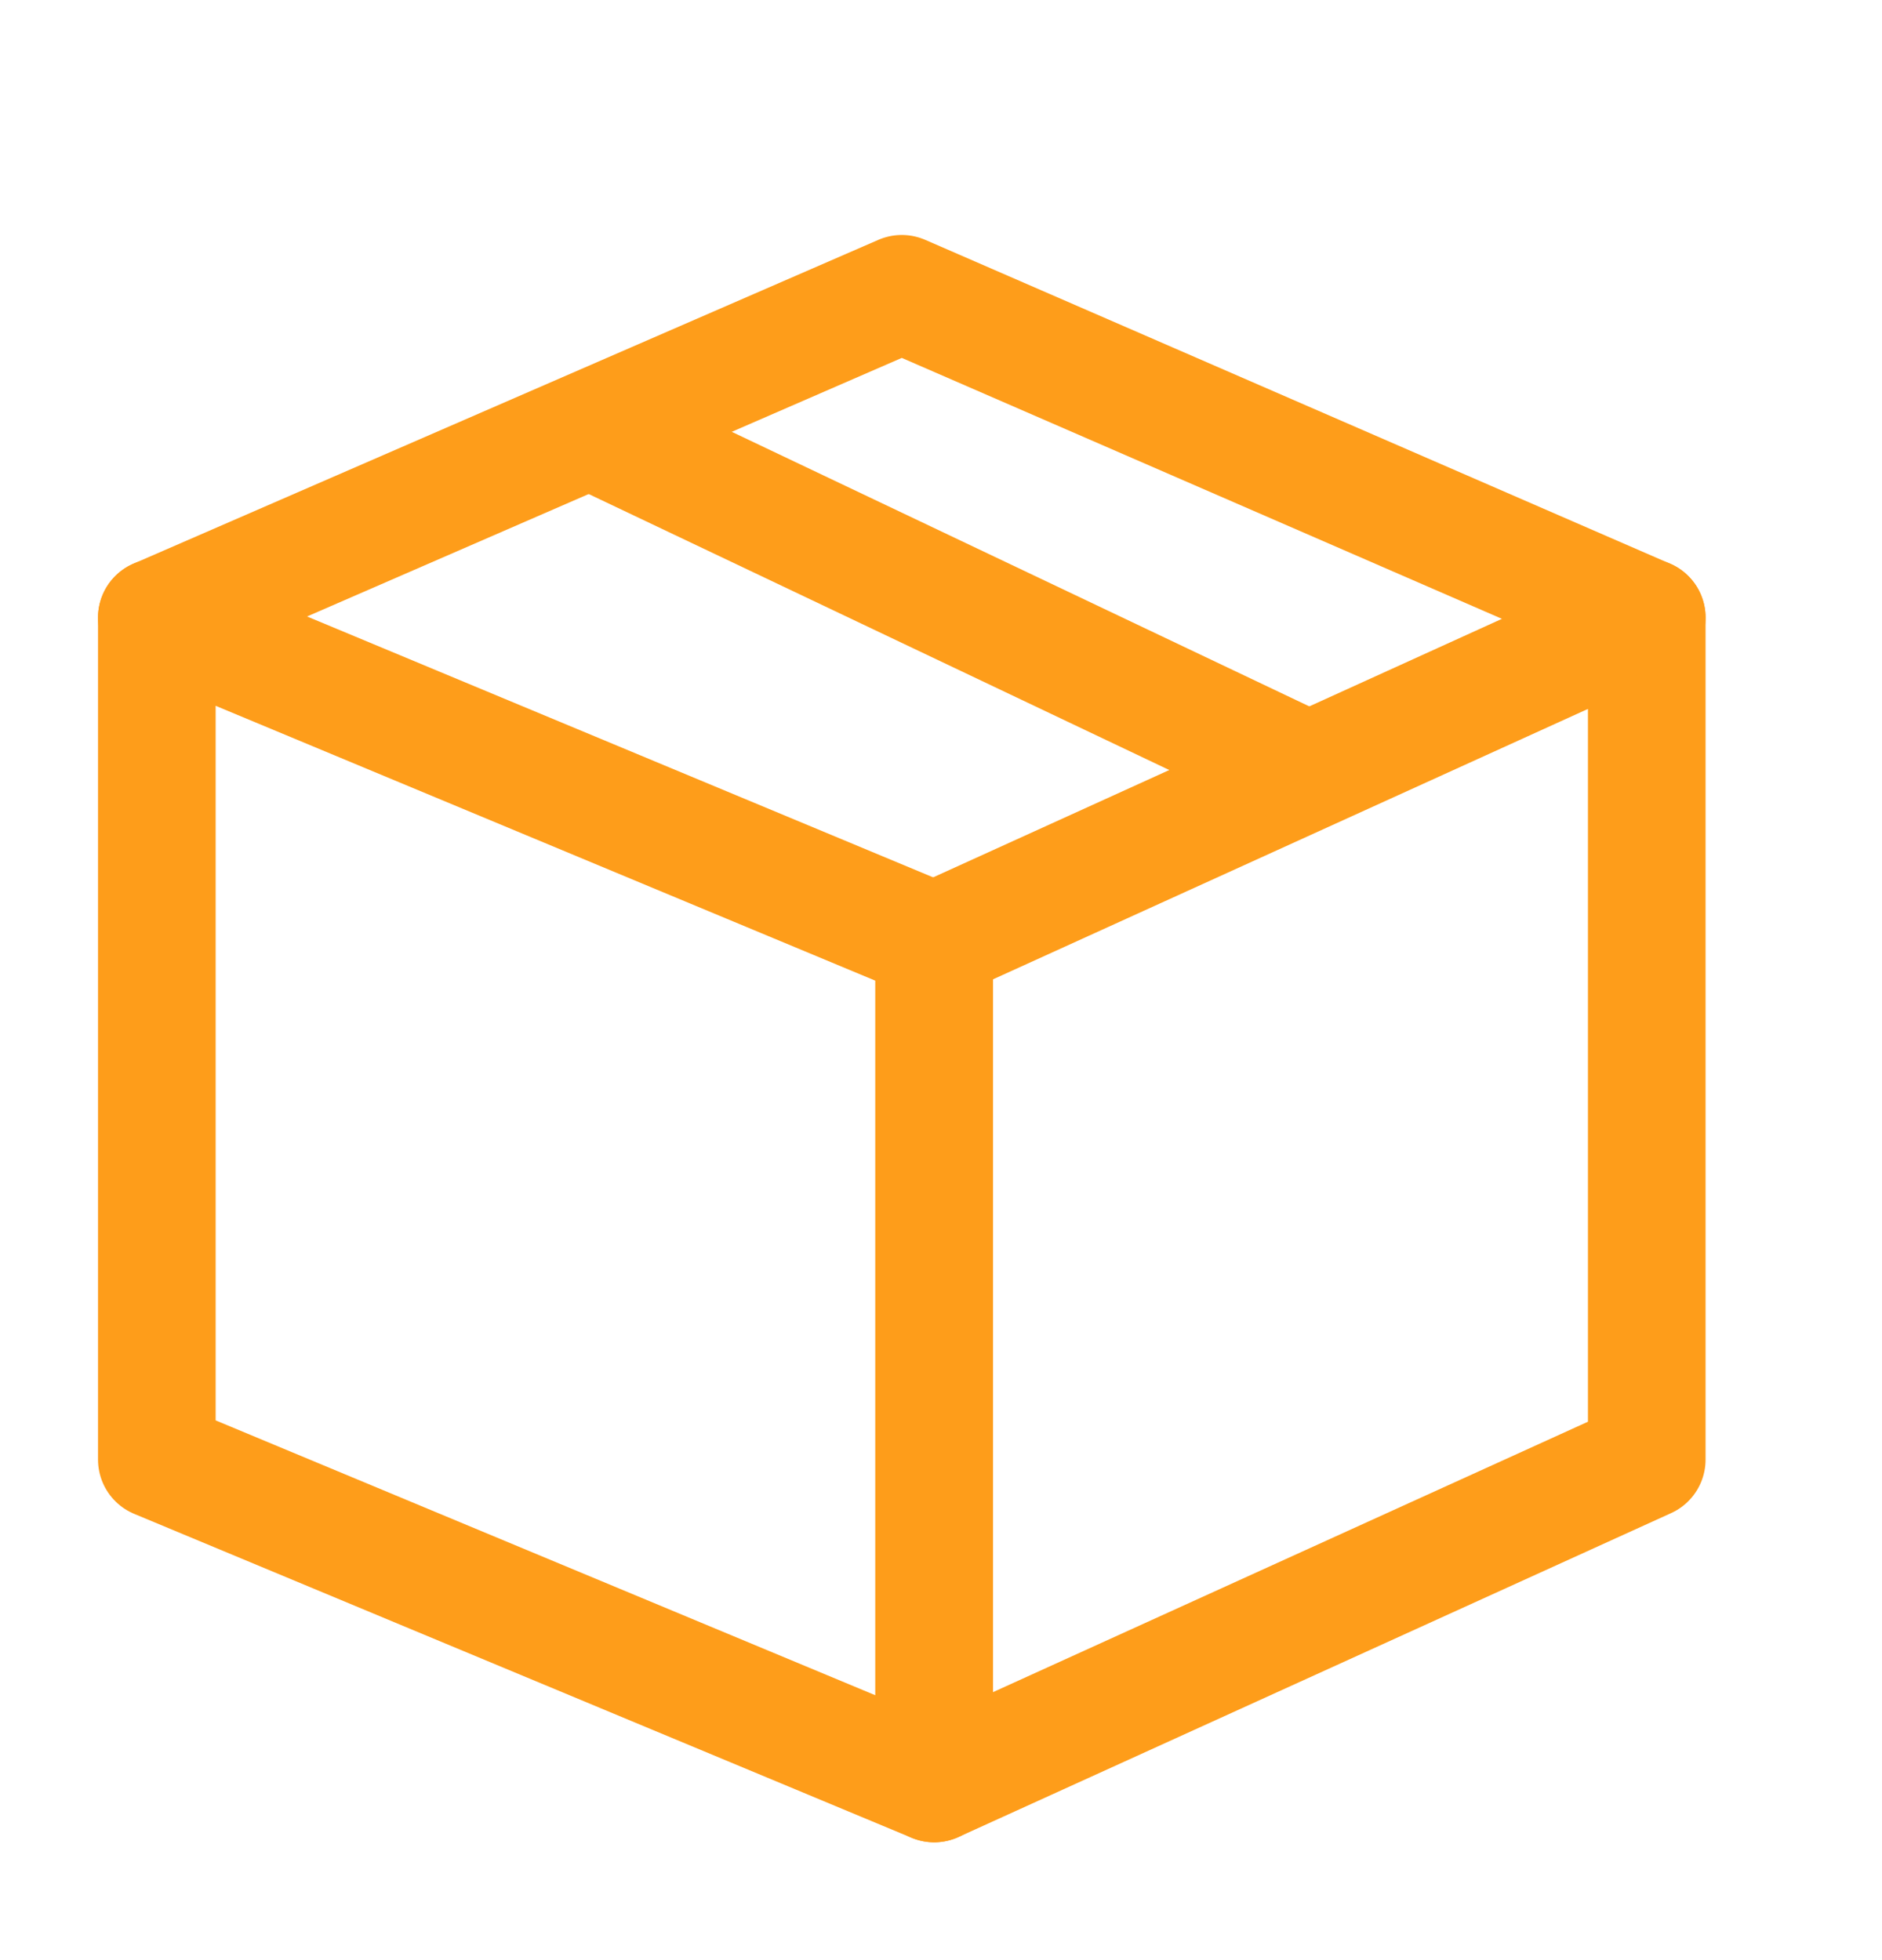
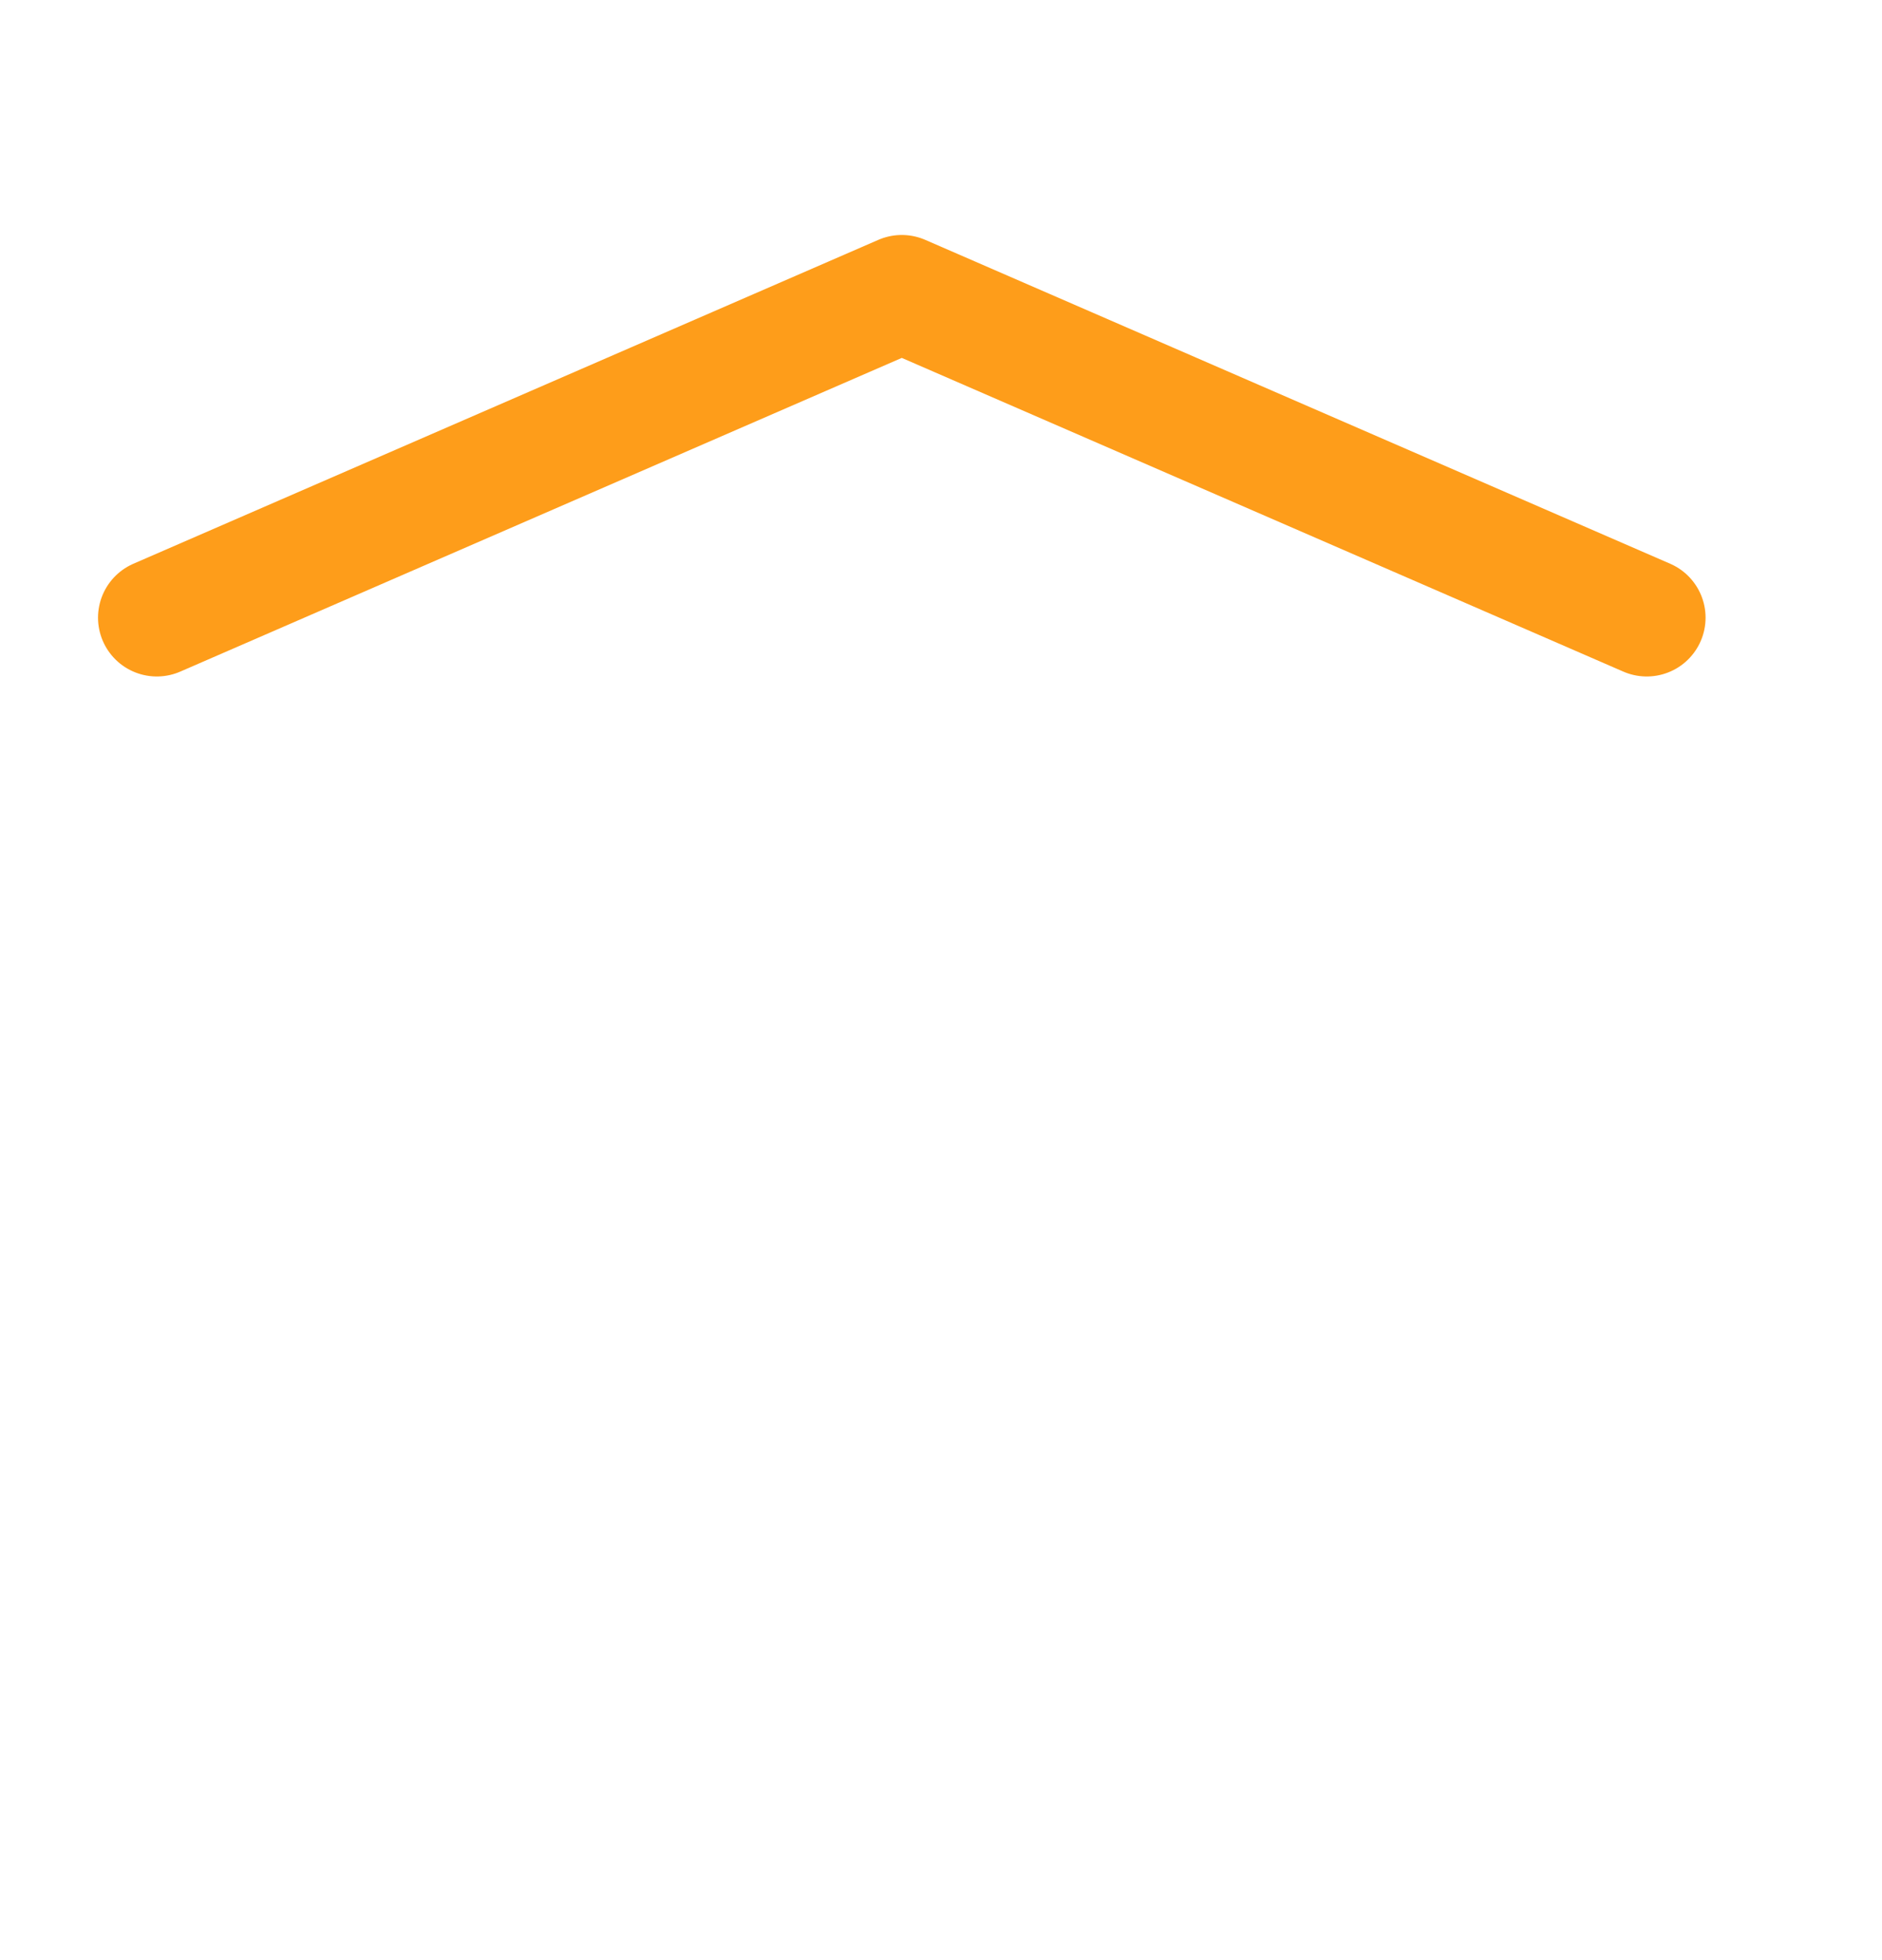
<svg xmlns="http://www.w3.org/2000/svg" width="24" height="25" viewBox="0 0 24 25" fill="none">
-   <path fill-rule="evenodd" clip-rule="evenodd" d="M11.913 12.008L2 7.877V18.616L11.913 22.747V12.008Z" stroke="#FE9D1A" stroke-width="1.5" stroke-linecap="round" stroke-linejoin="round" />
-   <path fill-rule="evenodd" clip-rule="evenodd" d="M11.913 12.008L21 7.877V18.616L11.913 22.747V12.008Z" stroke="#FE9D1A" stroke-width="1.5" stroke-linecap="round" stroke-linejoin="round" />
  <path d="M2 7.878L11.5 3.747L21 7.878" stroke="#FE9D1A" stroke-width="1.5" stroke-linecap="round" stroke-linejoin="round" />
-   <path d="M7.525 5.479L16.695 9.839" stroke="#FE9D1A" stroke-width="1.5" stroke-linejoin="round" />
</svg>